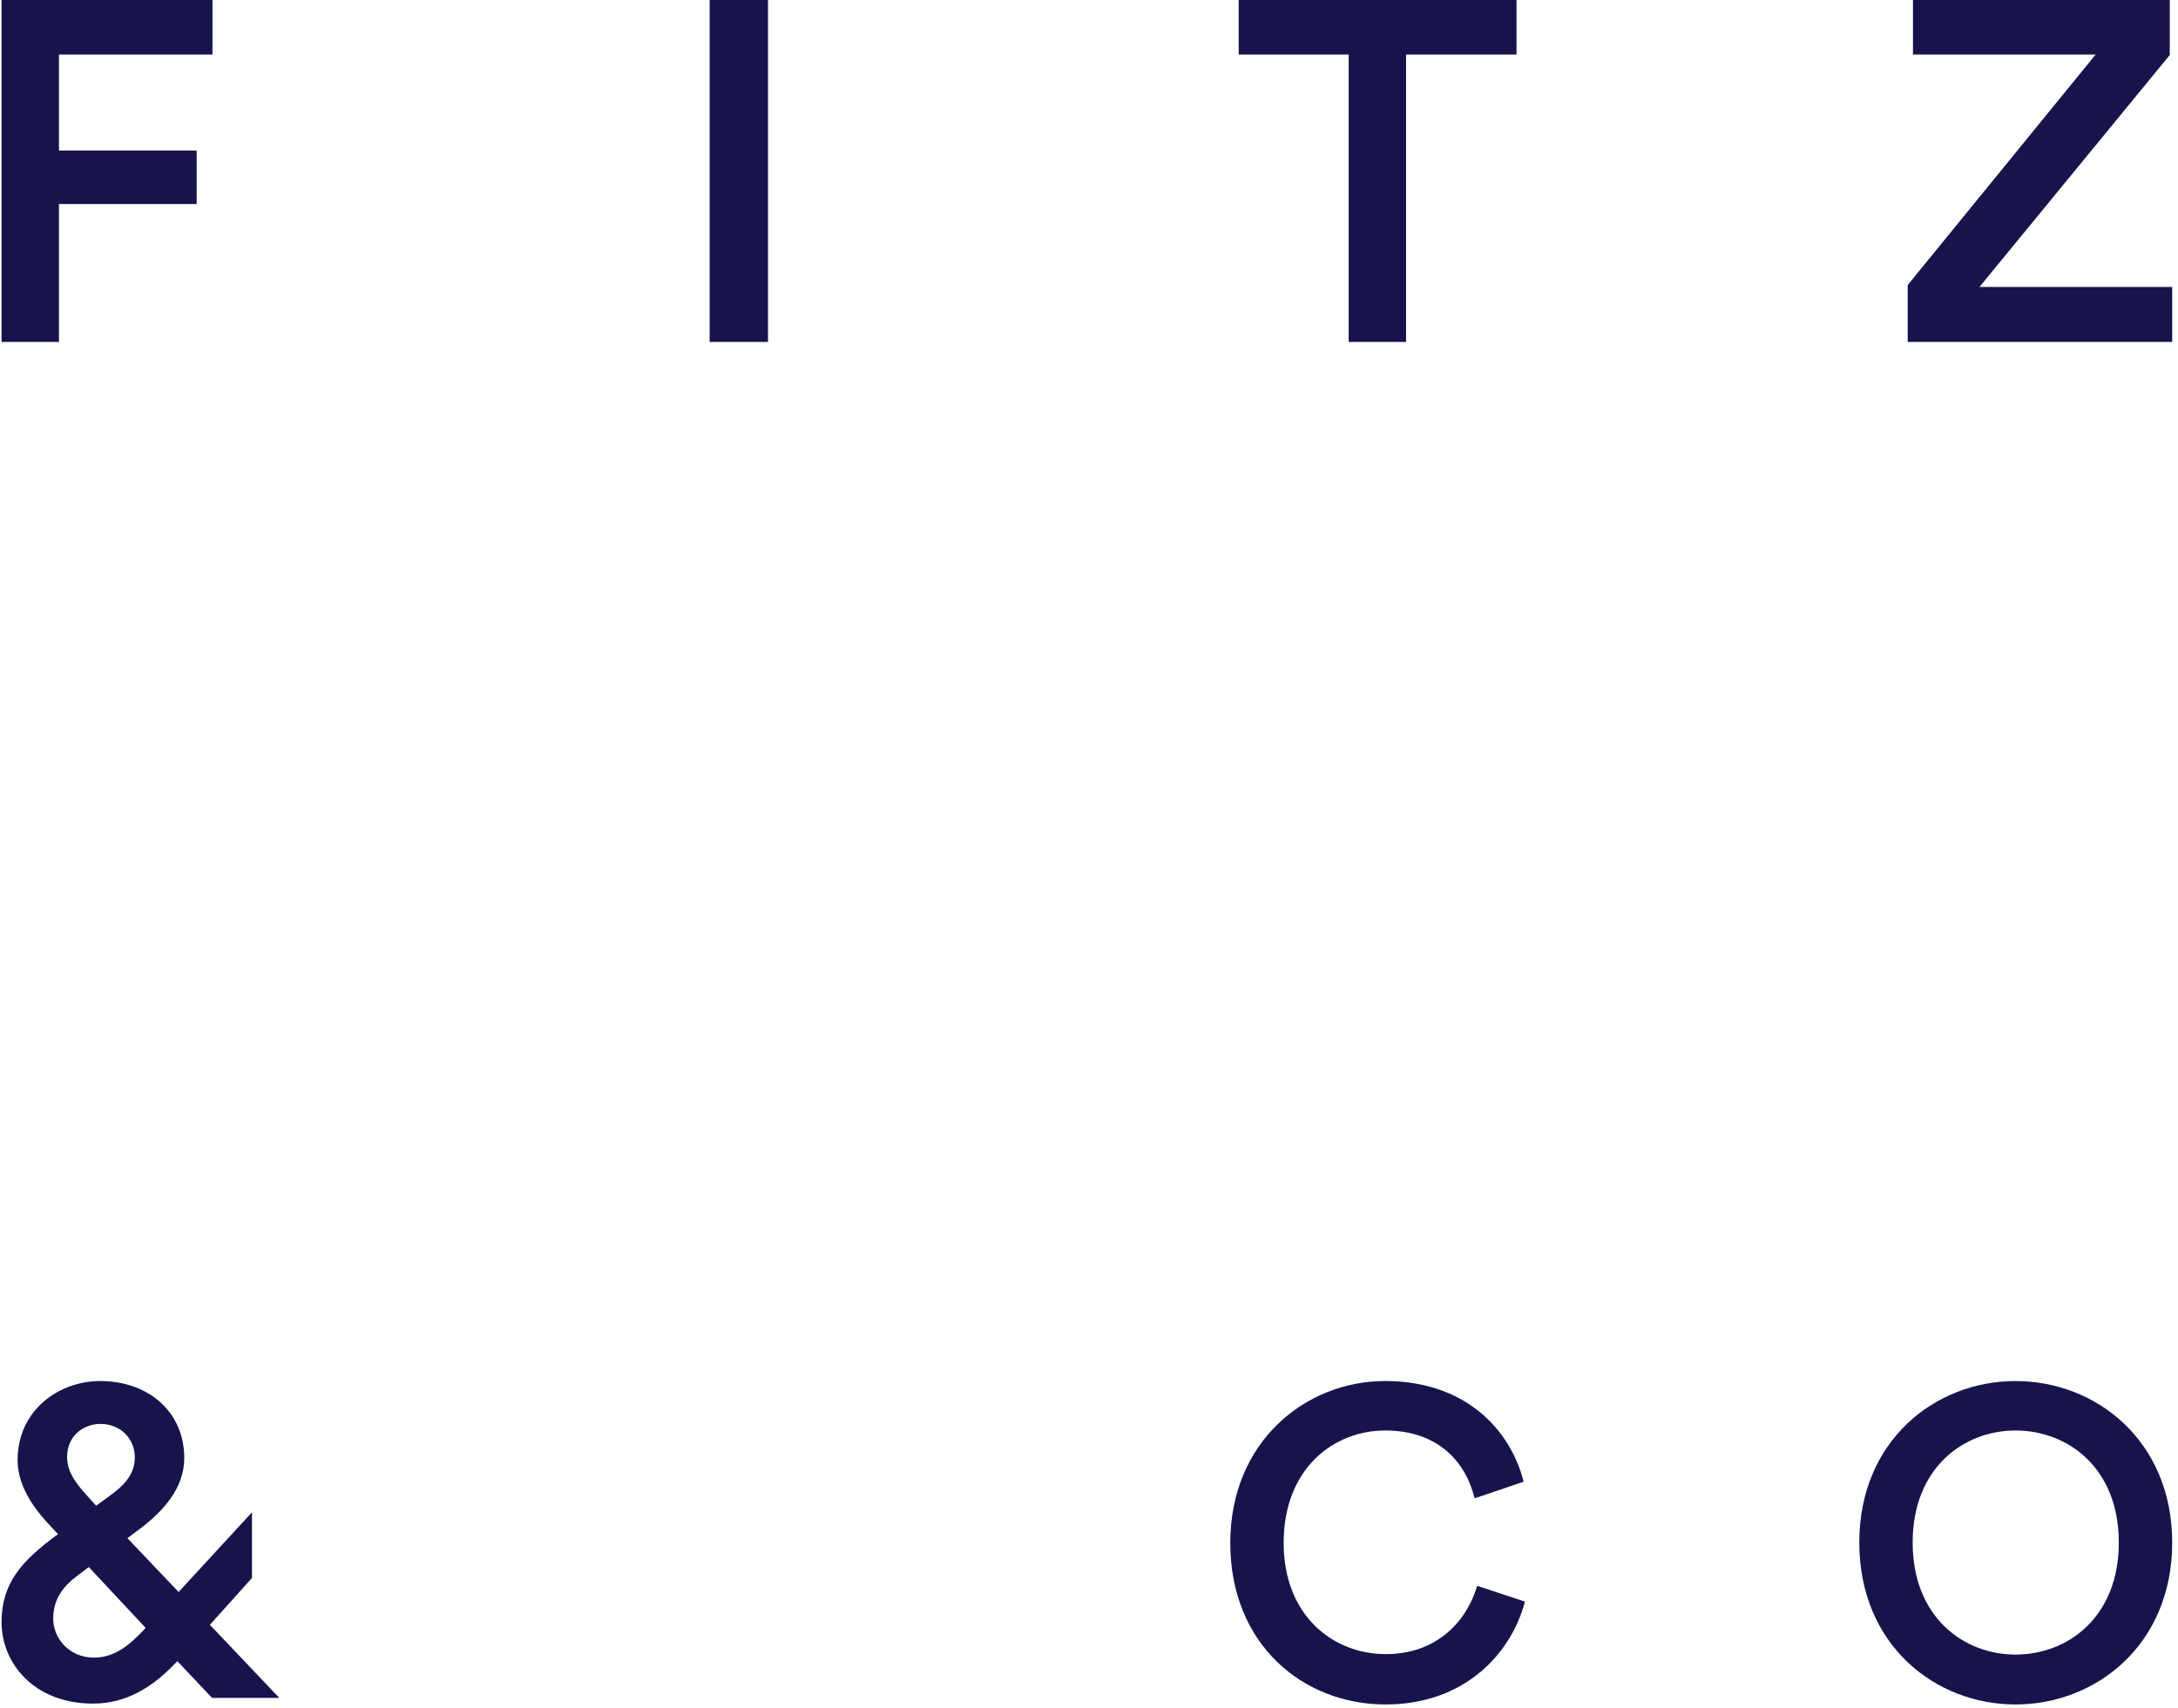
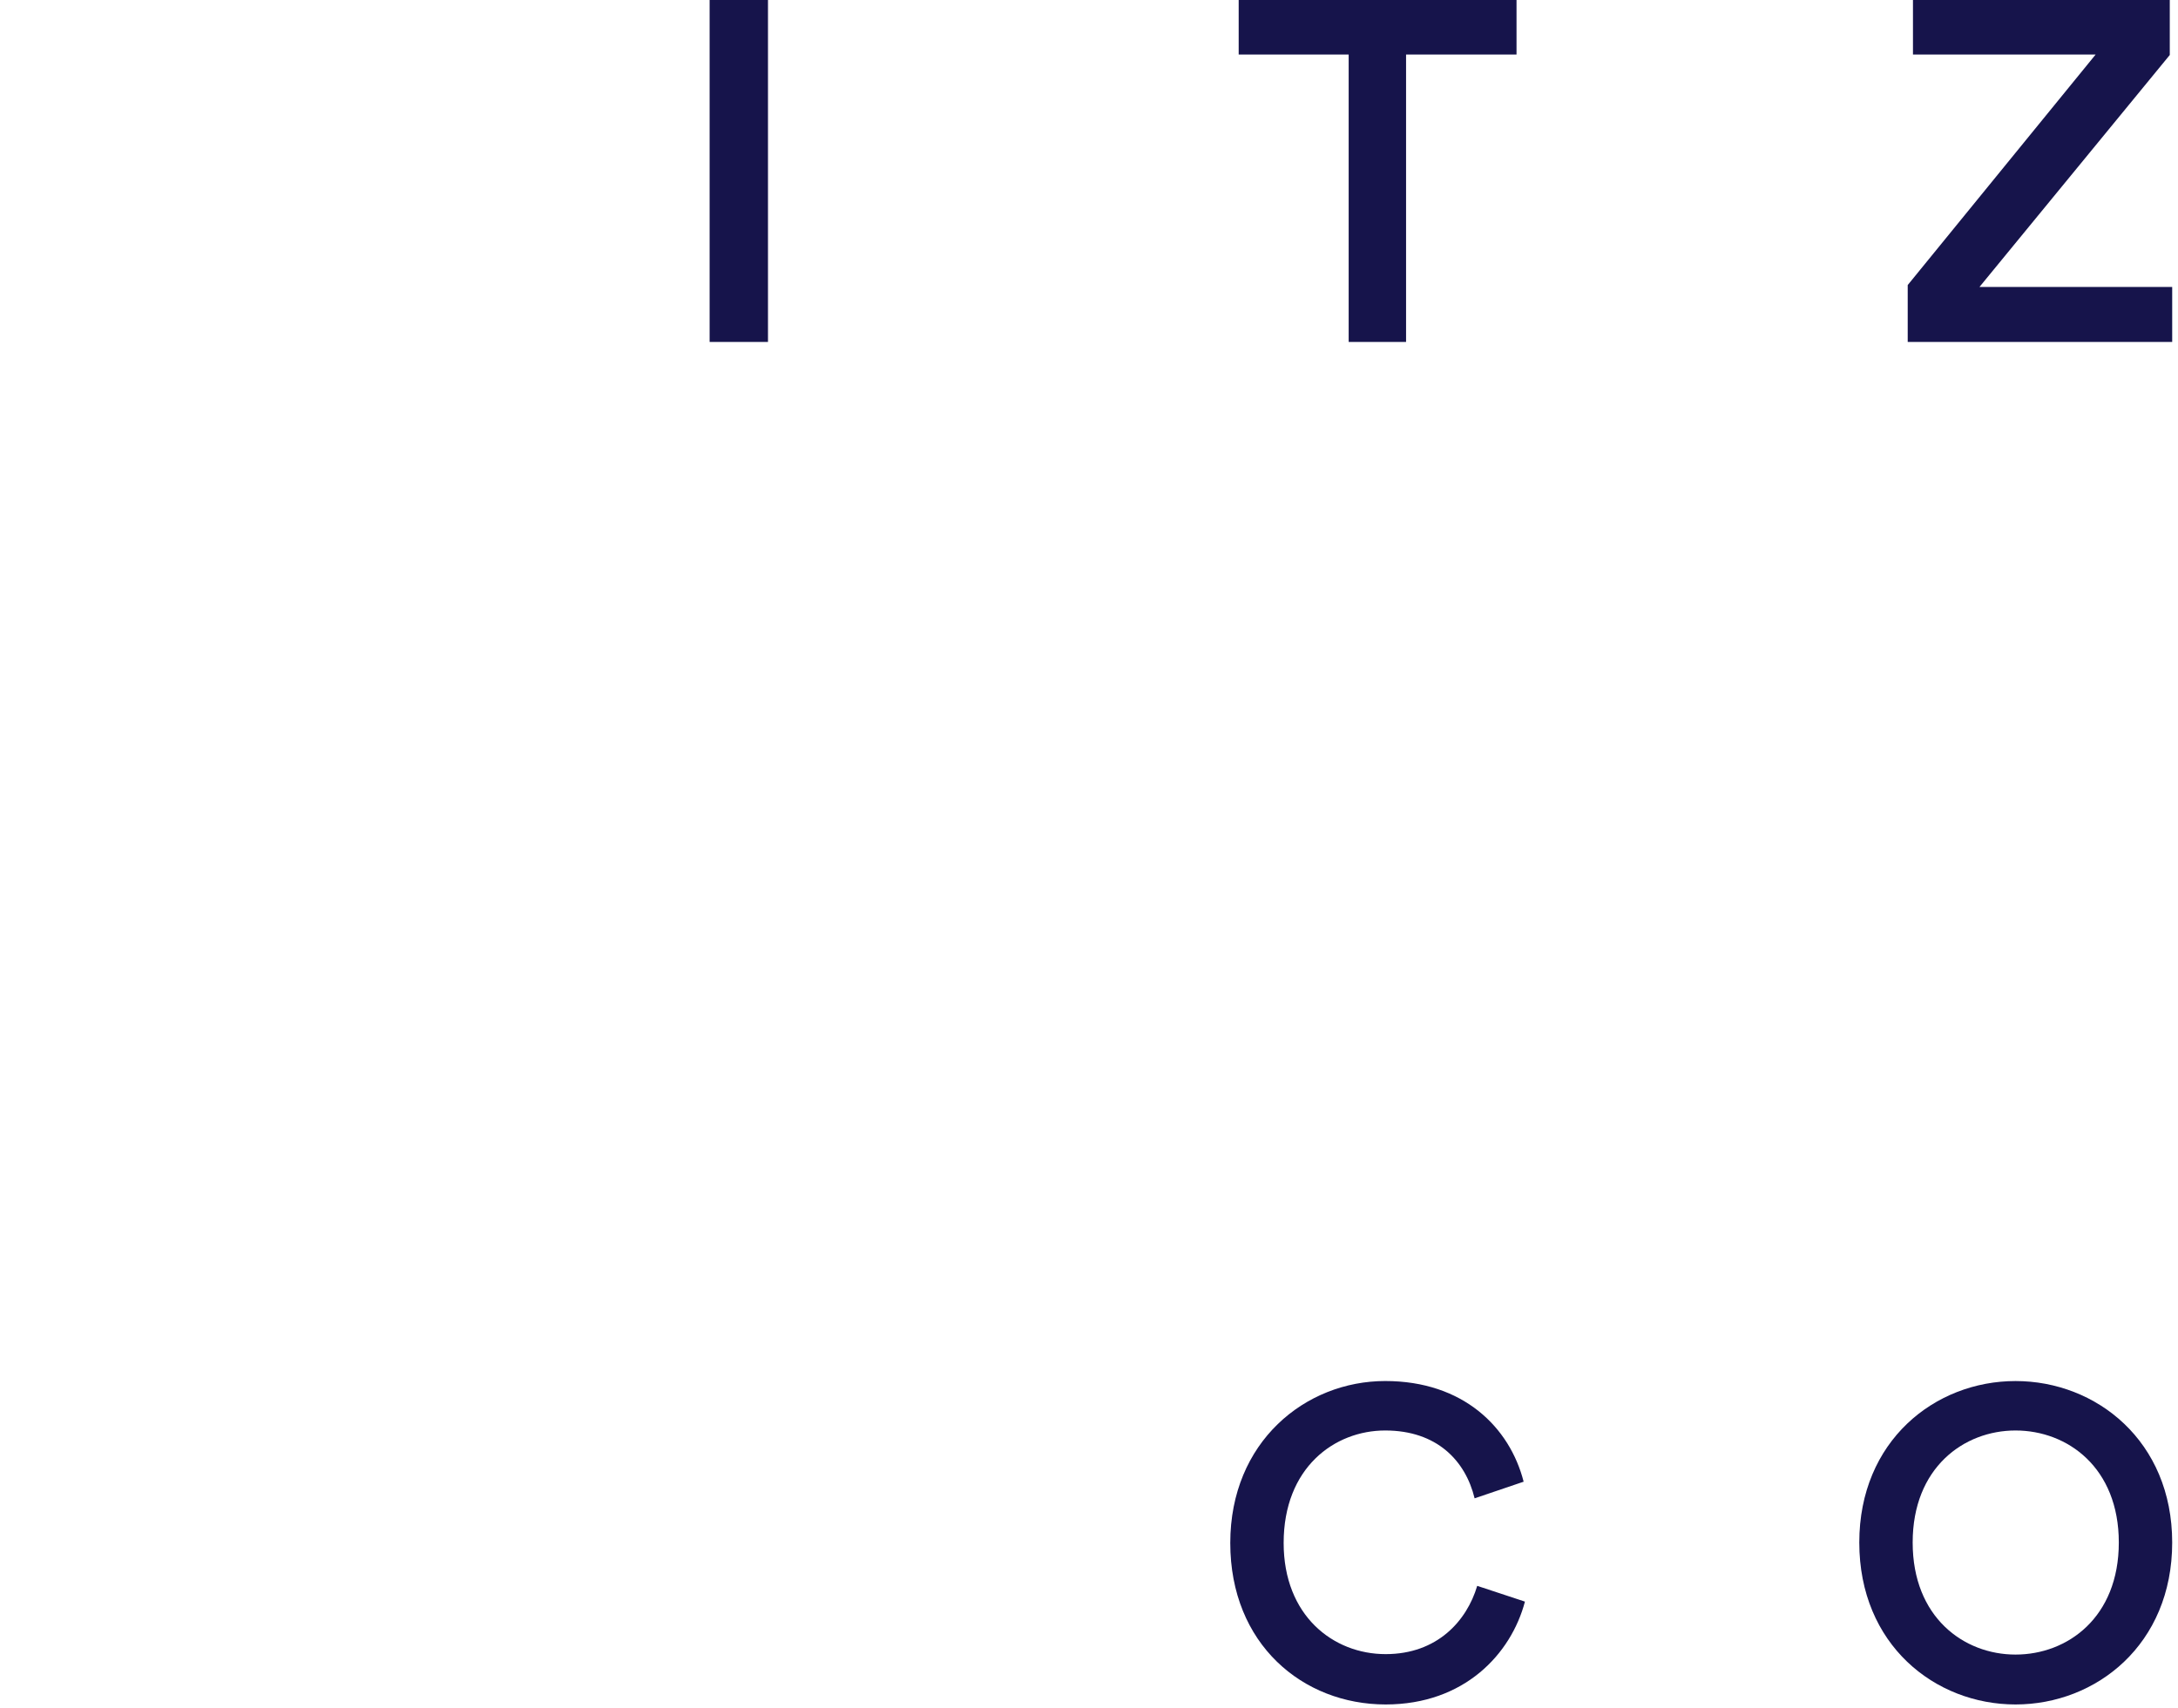
<svg xmlns="http://www.w3.org/2000/svg" viewBox="30 30 102 80" version="1.1">
  <desc>Created with Sketch.</desc>
  <defs />
  <g id="Group" stroke="none" stroke-width="1" fill="none" fill-rule="evenodd" transform="translate(30, 30)">
    <path d="M89.342,16.018 L101.728,16.018 L101.728,13.443 L92.702,13.443 L101.615,2.576 L101.615,0 L89.588,0 L89.588,2.553 L98.144,2.553 L89.342,13.353 L89.342,16.018 L89.342,16.018 Z M94.391,64.693 C90.611,64.693 87.074,67.501 87.074,72.257 C87.074,77.034 90.611,79.843 94.391,79.843 C98.171,79.843 101.728,77.034 101.728,72.257 C101.728,67.501 98.171,64.693 94.391,64.693 L94.391,64.693 Z M94.391,67.009 C96.829,67.009 99.228,68.751 99.228,72.257 C99.228,75.763 96.829,77.506 94.391,77.506 C91.972,77.506 89.574,75.763 89.574,72.257 C89.574,68.751 91.972,67.009 94.391,67.009 L94.391,67.009 Z" id="Fill-1" fill="#16144B" />
    <path d="M60.116,72.278 C60.116,68.752 62.494,67.009 64.872,67.009 C67.29,67.009 68.632,68.423 69.059,70.187 L71.355,69.408 C70.705,66.865 68.53,64.692 64.872,64.692 C61.132,64.692 57.616,67.542 57.616,72.278 C57.616,77.014 61.011,79.843 64.892,79.843 C68.571,79.843 70.766,77.485 71.416,75.025 L69.181,74.287 C68.693,75.927 67.311,77.485 64.892,77.485 C62.433,77.485 60.116,75.681 60.116,72.278 L60.116,72.278 Z M65.849,2.553 L71.022,2.553 L71.022,0 L58.01,0 L58.01,2.553 L63.161,2.553 L63.161,16.018 L65.849,16.018 L65.849,2.553 Z" id="Fill-3" fill="#16144B" />
    <polygon id="Fill-5" fill="#16144B" points="33.233 16.018 35.966 16.018 35.966 0 33.233 0" />
-     <path d="M13.08,79.535 L9.829,76.112 L11.8,73.918 L11.8,70.843 L8.365,74.574 L5.967,72.053 L6.597,71.581 C7.613,70.802 8.629,69.736 8.629,68.301 C8.629,66.127 6.942,64.692 4.686,64.692 C2.817,64.692 0.825,66.004 0.825,68.403 C0.825,69.756 1.78,70.884 2.472,71.601 L2.716,71.868 L2.573,71.97 C1.069,73.098 0.073,74.123 0.073,75.989 C0.073,77.895 1.577,79.802 4.361,79.802 C5.926,79.802 7.186,79.022 8.304,77.813 L9.93,79.535 L13.08,79.535 Z M5.337,69.92 L4.504,70.535 L4.097,70.084 C3.589,69.531 3.142,68.957 3.142,68.26 C3.142,67.214 3.955,66.701 4.707,66.701 C5.642,66.701 6.313,67.398 6.313,68.26 C6.313,68.813 6.089,69.346 5.337,69.92 L5.337,69.92 Z M6.82,76.255 L6.801,76.276 C6.069,77.075 5.357,77.649 4.402,77.649 C3.223,77.649 2.492,76.727 2.492,75.825 C2.492,74.882 2.979,74.287 3.67,73.775 L4.158,73.406 L6.82,76.255 Z M2.761,2.553 L9.95,2.553 L9.95,0 L0.073,0 L0.073,16.018 L2.761,16.018 L2.761,9.557 L9.211,9.557 L9.211,7.049 L2.761,7.049 L2.761,2.553 Z" id="Fill-7" fill="#16144B" />
  </g>
</svg>